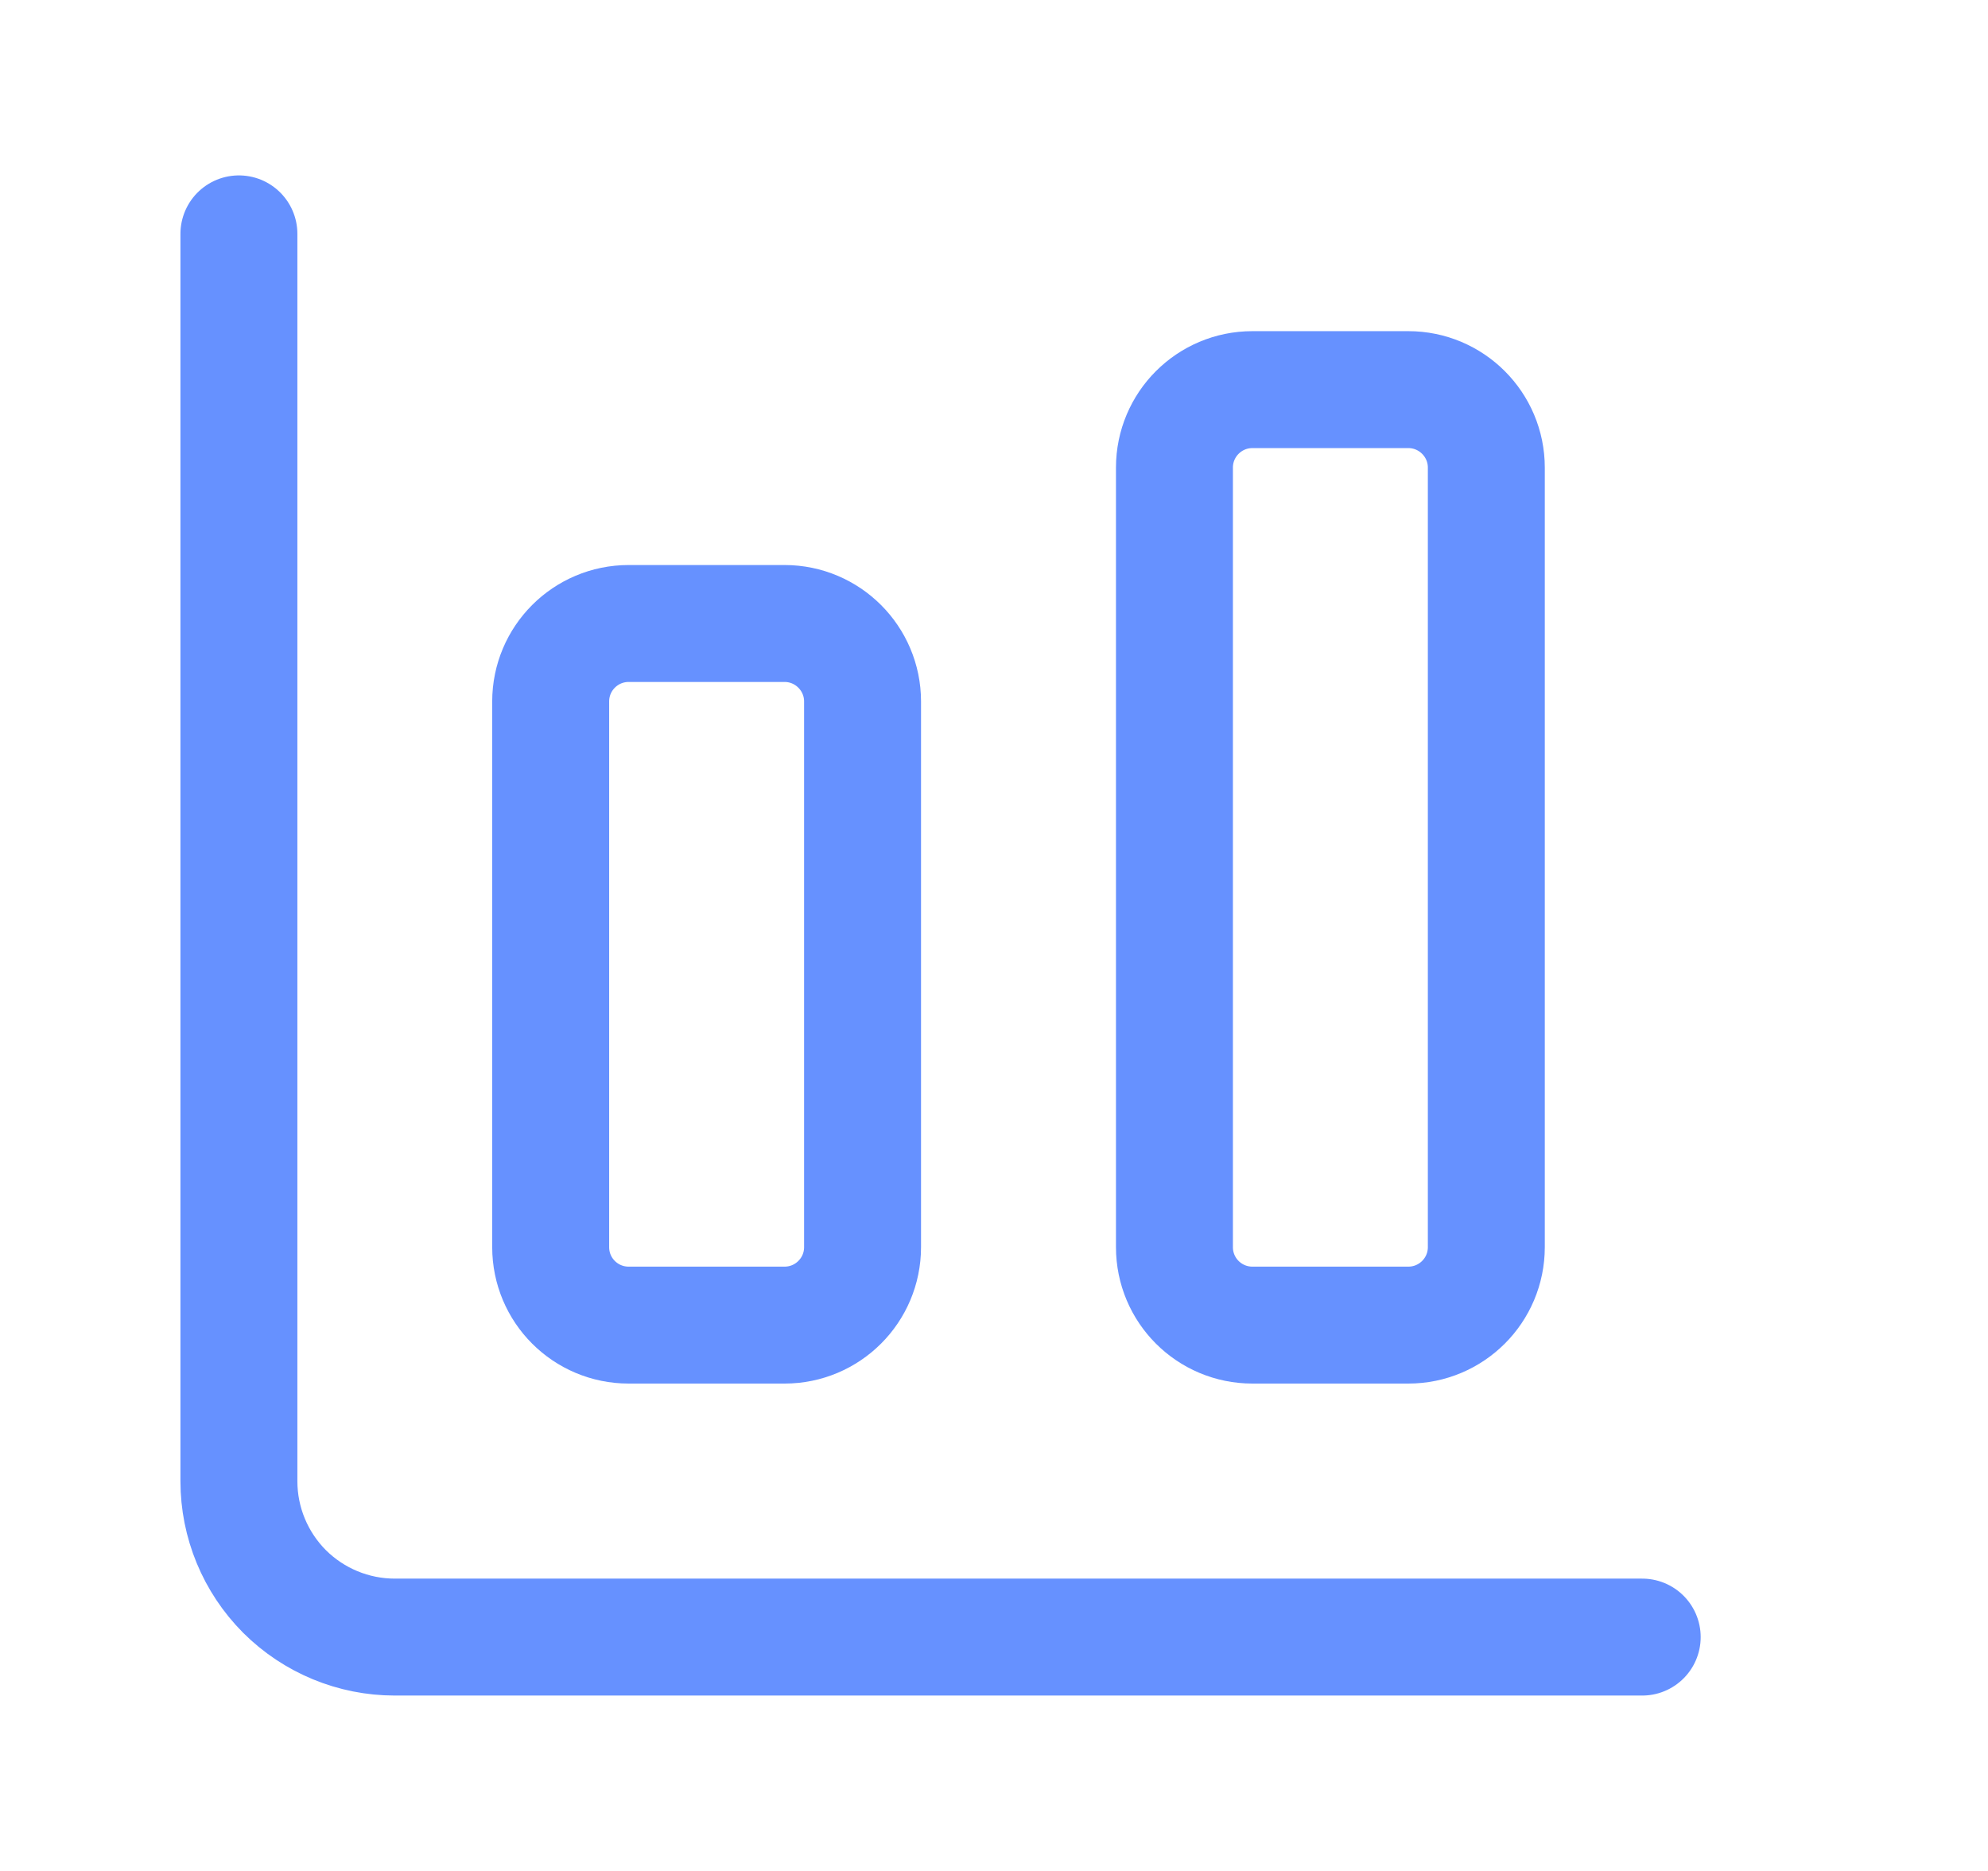
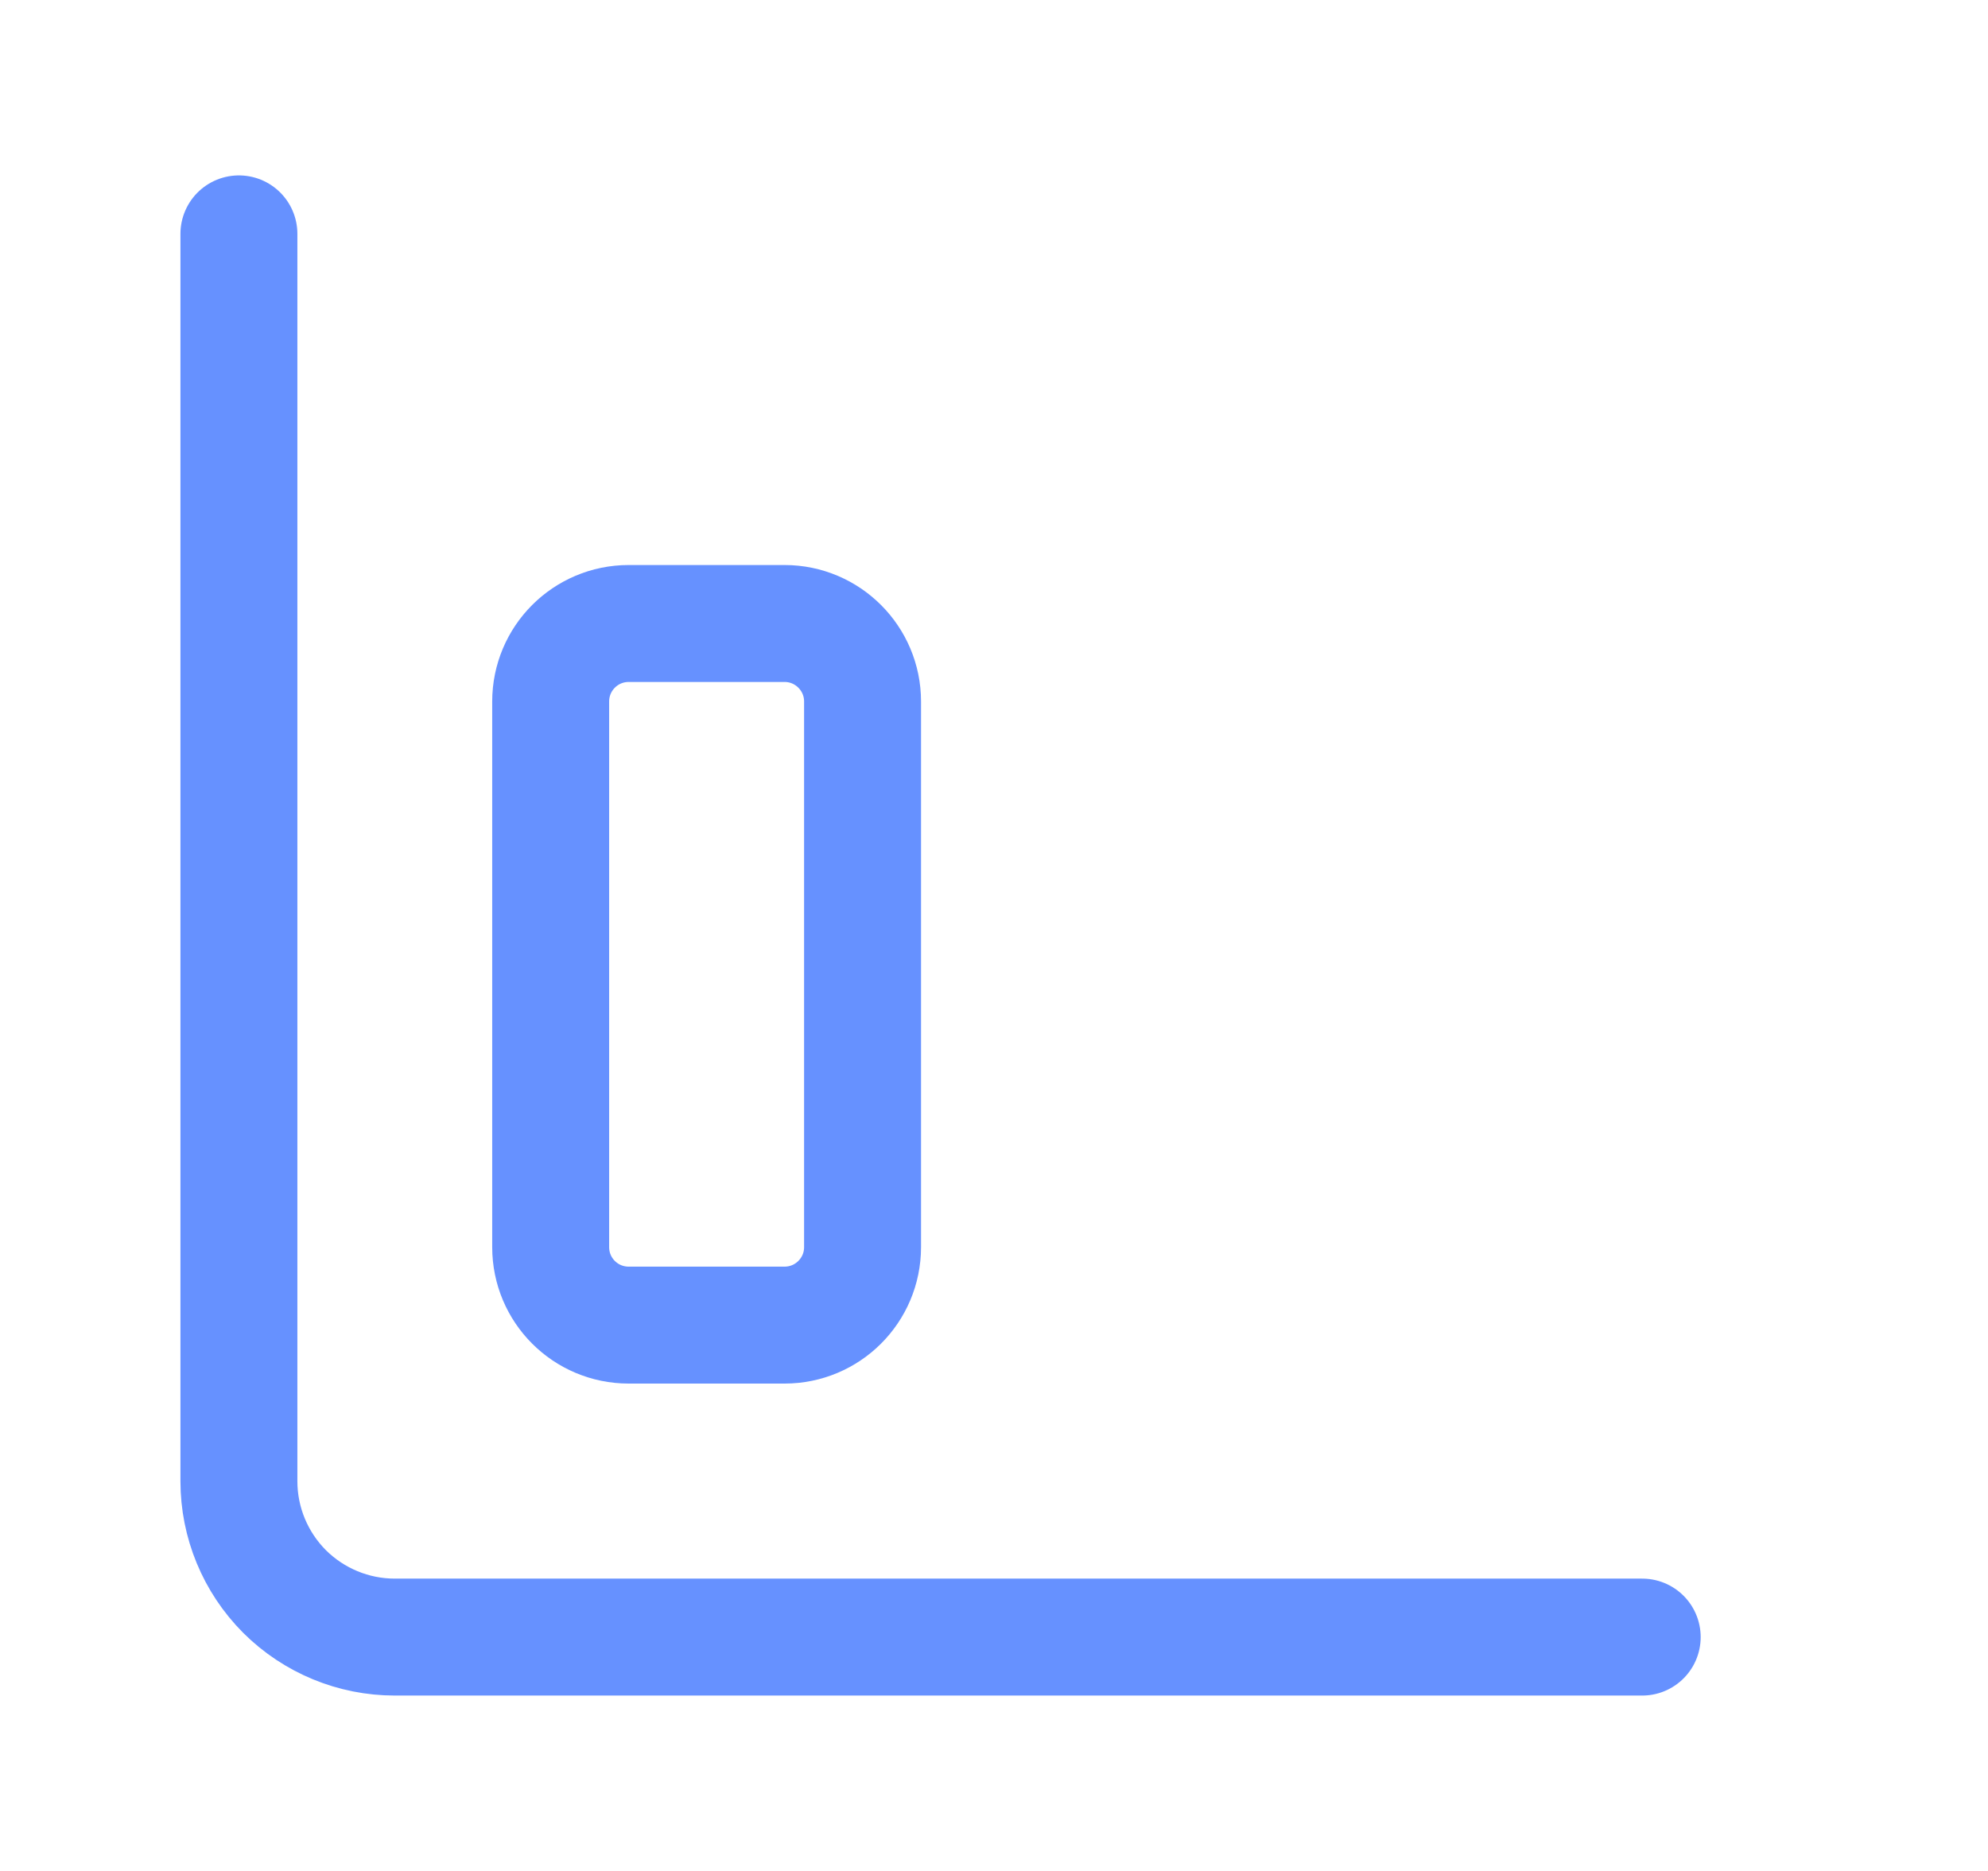
<svg xmlns="http://www.w3.org/2000/svg" width="17" height="16" viewBox="0 0 17 16" fill="none">
  <g style="mix-blend-mode:plus-lighter">
    <path d="M2.043 2V12.667C2.043 13.02 2.183 13.359 2.433 13.61C2.684 13.86 3.023 14 3.376 14H14.043" stroke="#6691FF" stroke-linecap="round" stroke-linejoin="round" />
-     <path d="M12.043 3.332H10.71C10.341 3.332 10.043 3.631 10.043 3.999V10.665C10.043 11.034 10.341 11.332 10.71 11.332H12.043C12.411 11.332 12.71 11.034 12.71 10.665V3.999C12.71 3.631 12.411 3.332 12.043 3.332Z" stroke="#6691FF" stroke-linecap="round" stroke-linejoin="round" />
    <path d="M6.709 5.332H5.376C5.007 5.332 4.709 5.631 4.709 5.999V10.665C4.709 11.034 5.007 11.332 5.376 11.332H6.709C7.077 11.332 7.376 11.034 7.376 10.665V5.999C7.376 5.631 7.077 5.332 6.709 5.332Z" stroke="#6691FF" stroke-linecap="round" stroke-linejoin="round" />
  </g>
</svg>